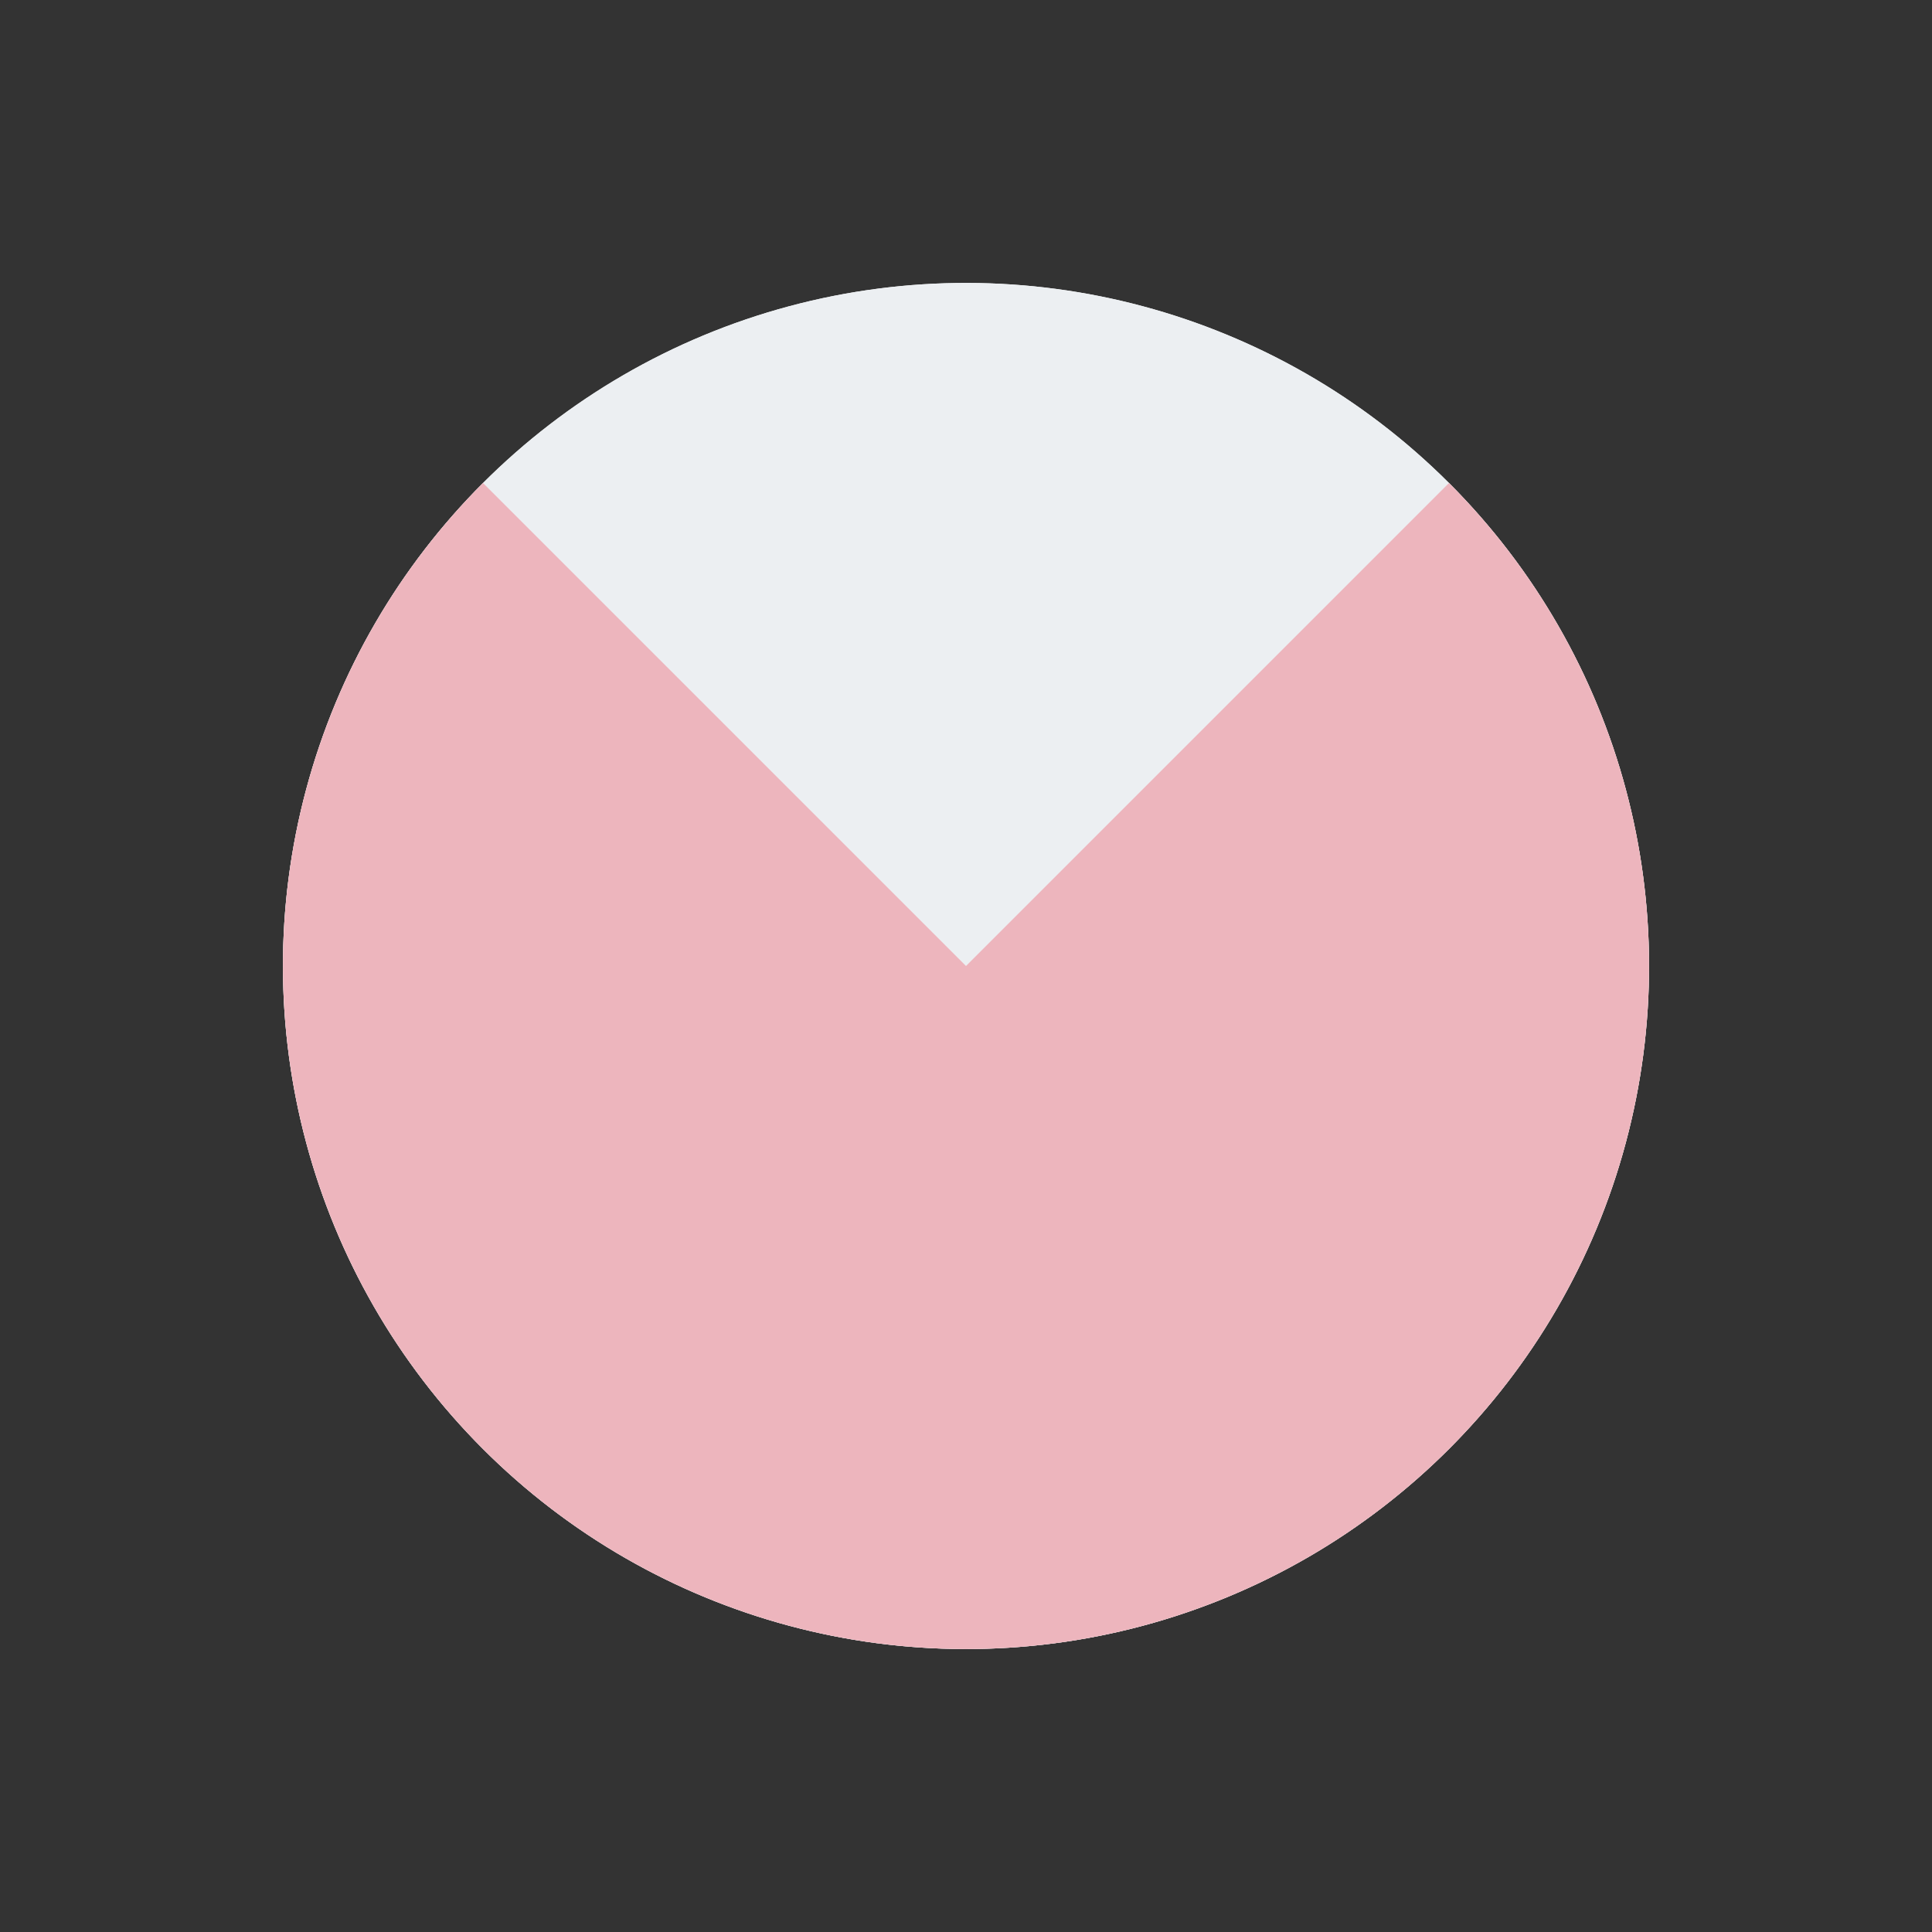
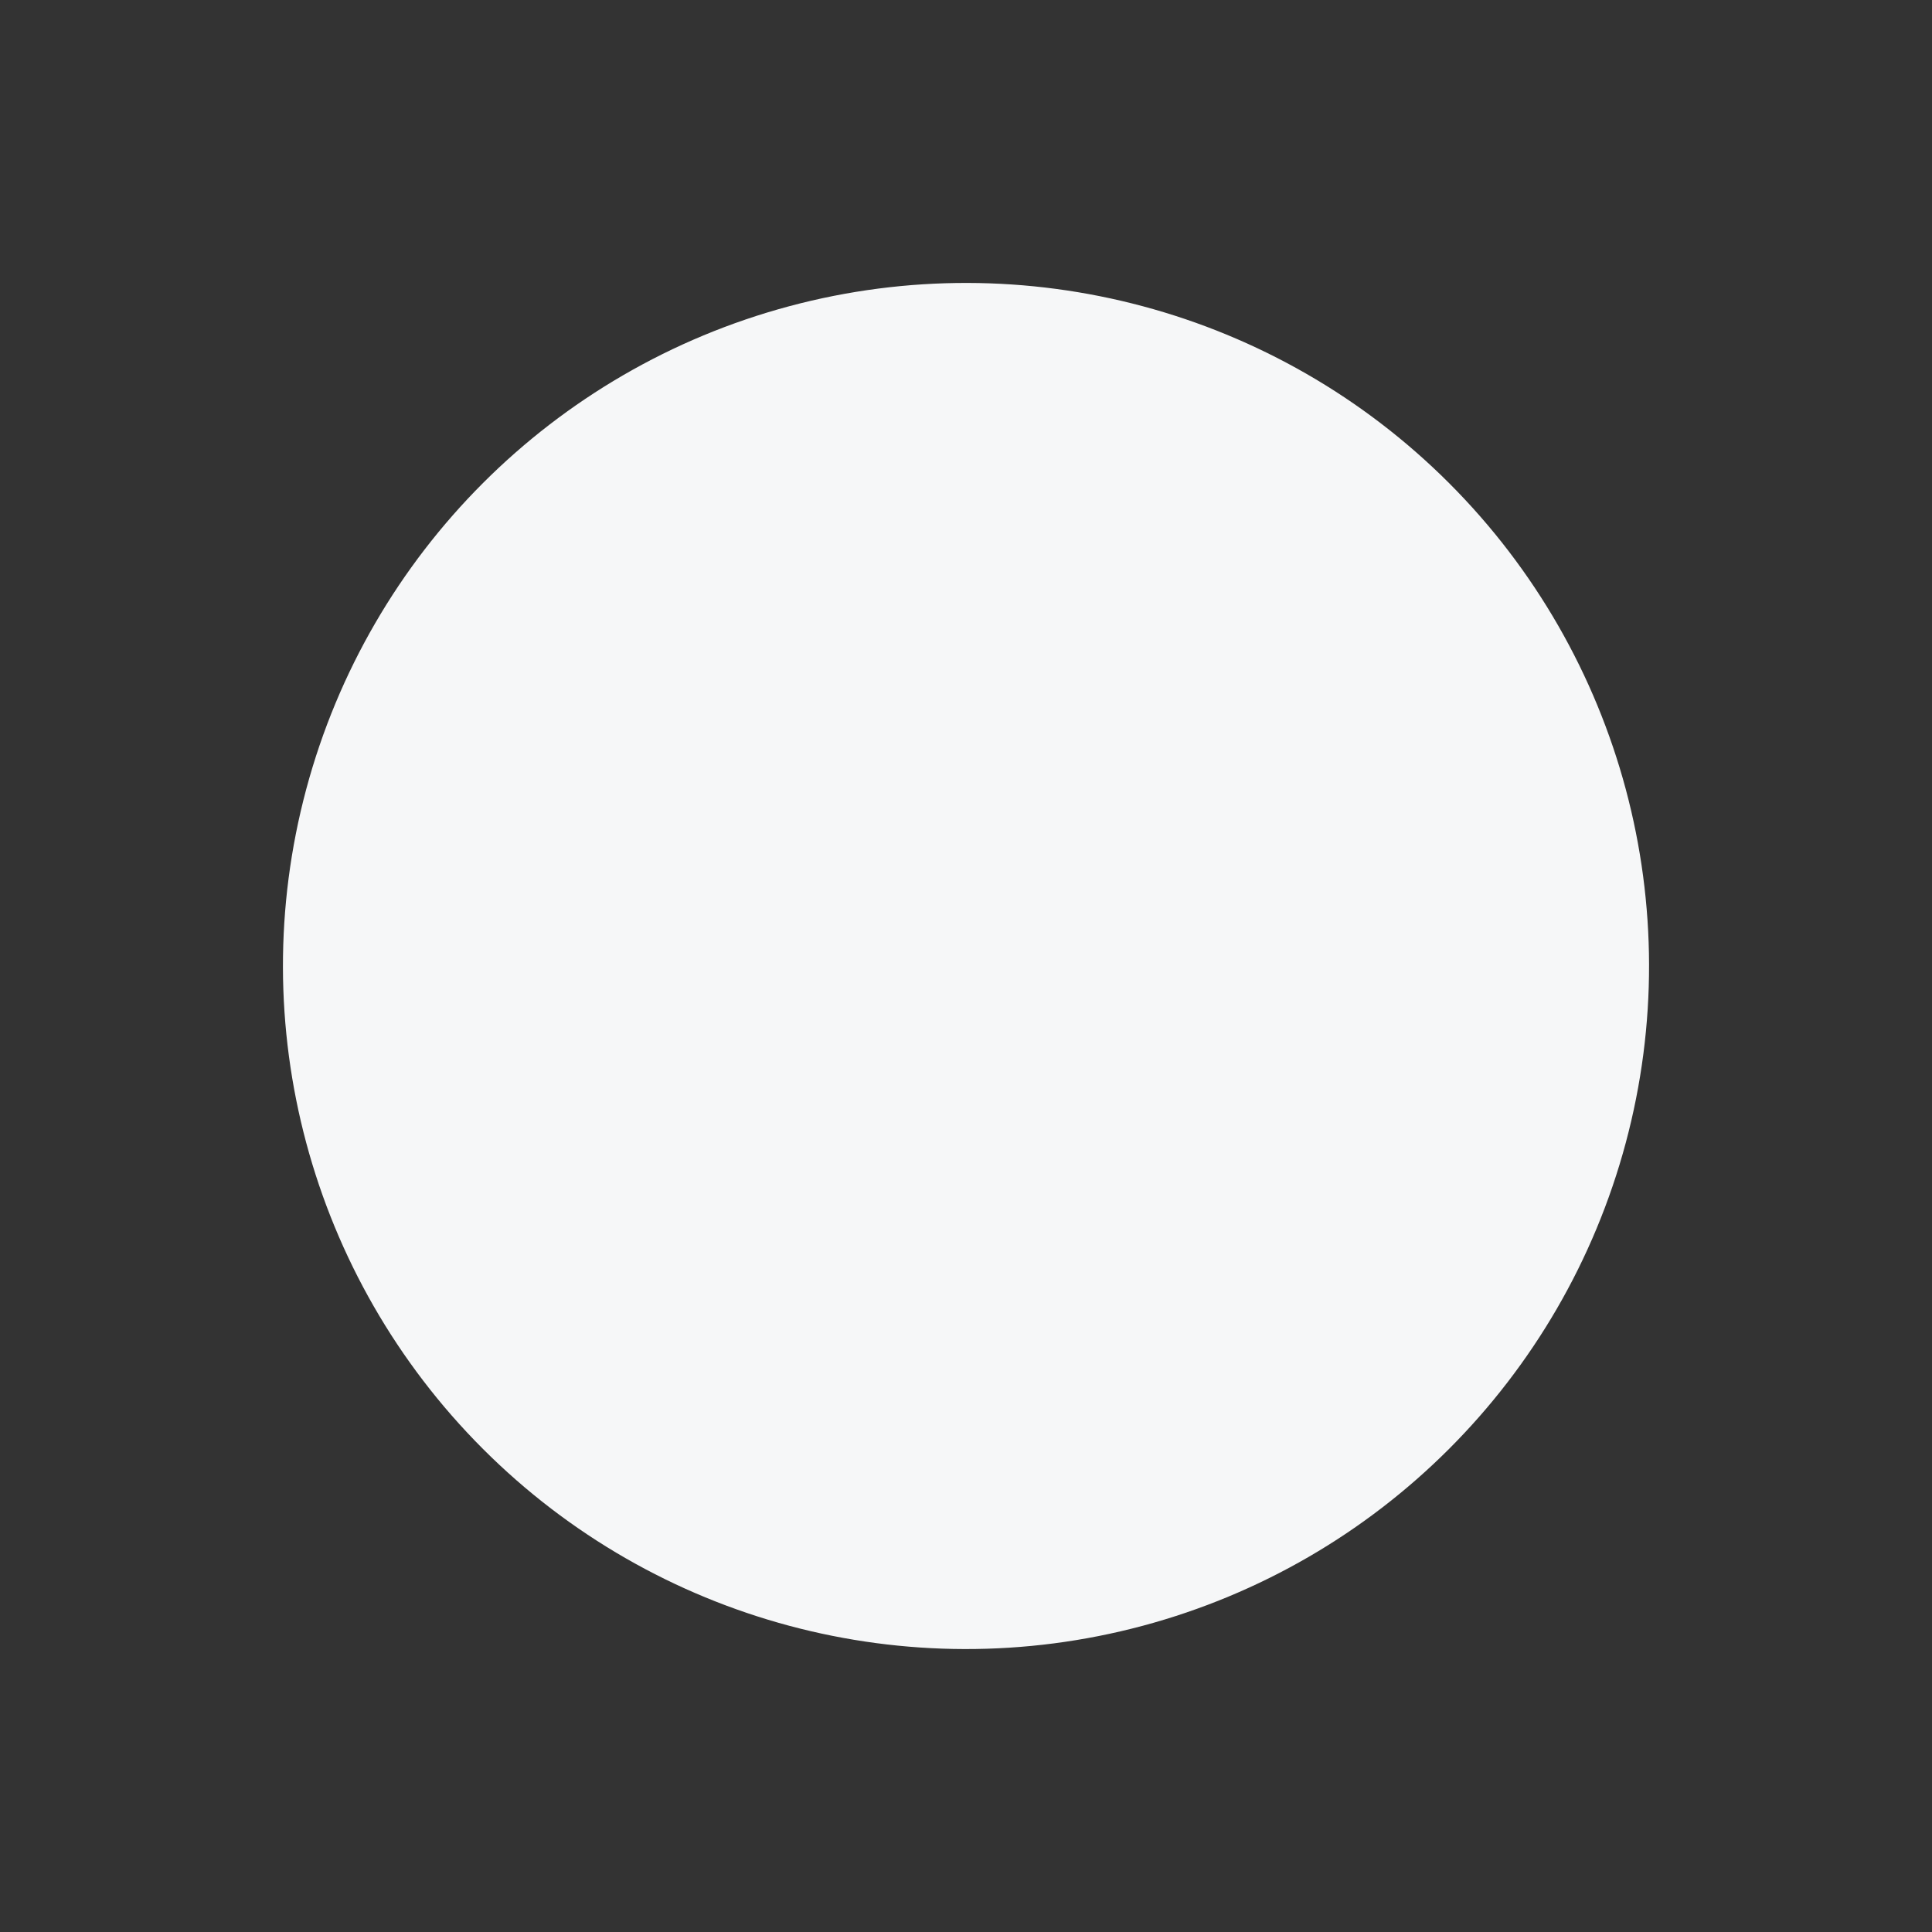
<svg xmlns="http://www.w3.org/2000/svg" width="35" height="35" viewBox="0 0 35 35" fill="none">
  <rect x="0" y="0" width="35" height="35" fill="#333333" stroke="none" />
  <ellipse cx="17.5" cy="17.5" rx="12.374" ry="12.374" transform="rotate(-45 17.5 17.5)" fill="#F6F7F8" />
-   <ellipse cx="17.5" cy="17.5" rx="12.374" ry="12.374" transform="rotate(-45 17.5 17.5)" fill="#ECEFF2" />
-   <path d="M26.25 8.75C27.981 10.481 29.159 12.685 29.637 15.086C30.114 17.486 29.869 19.974 28.932 22.235C27.996 24.497 26.41 26.429 24.375 27.789C22.34 29.149 19.947 29.874 17.5 29.874C15.053 29.874 12.66 29.149 10.625 27.789C8.59 26.429 7.004 24.497 6.068 22.235C5.131 19.974 4.886 17.486 5.363 15.086C5.841 12.685 7.019 10.481 8.75 8.75L17.5 17.5L26.25 8.75Z" fill="#EDB5BD" />
</svg>